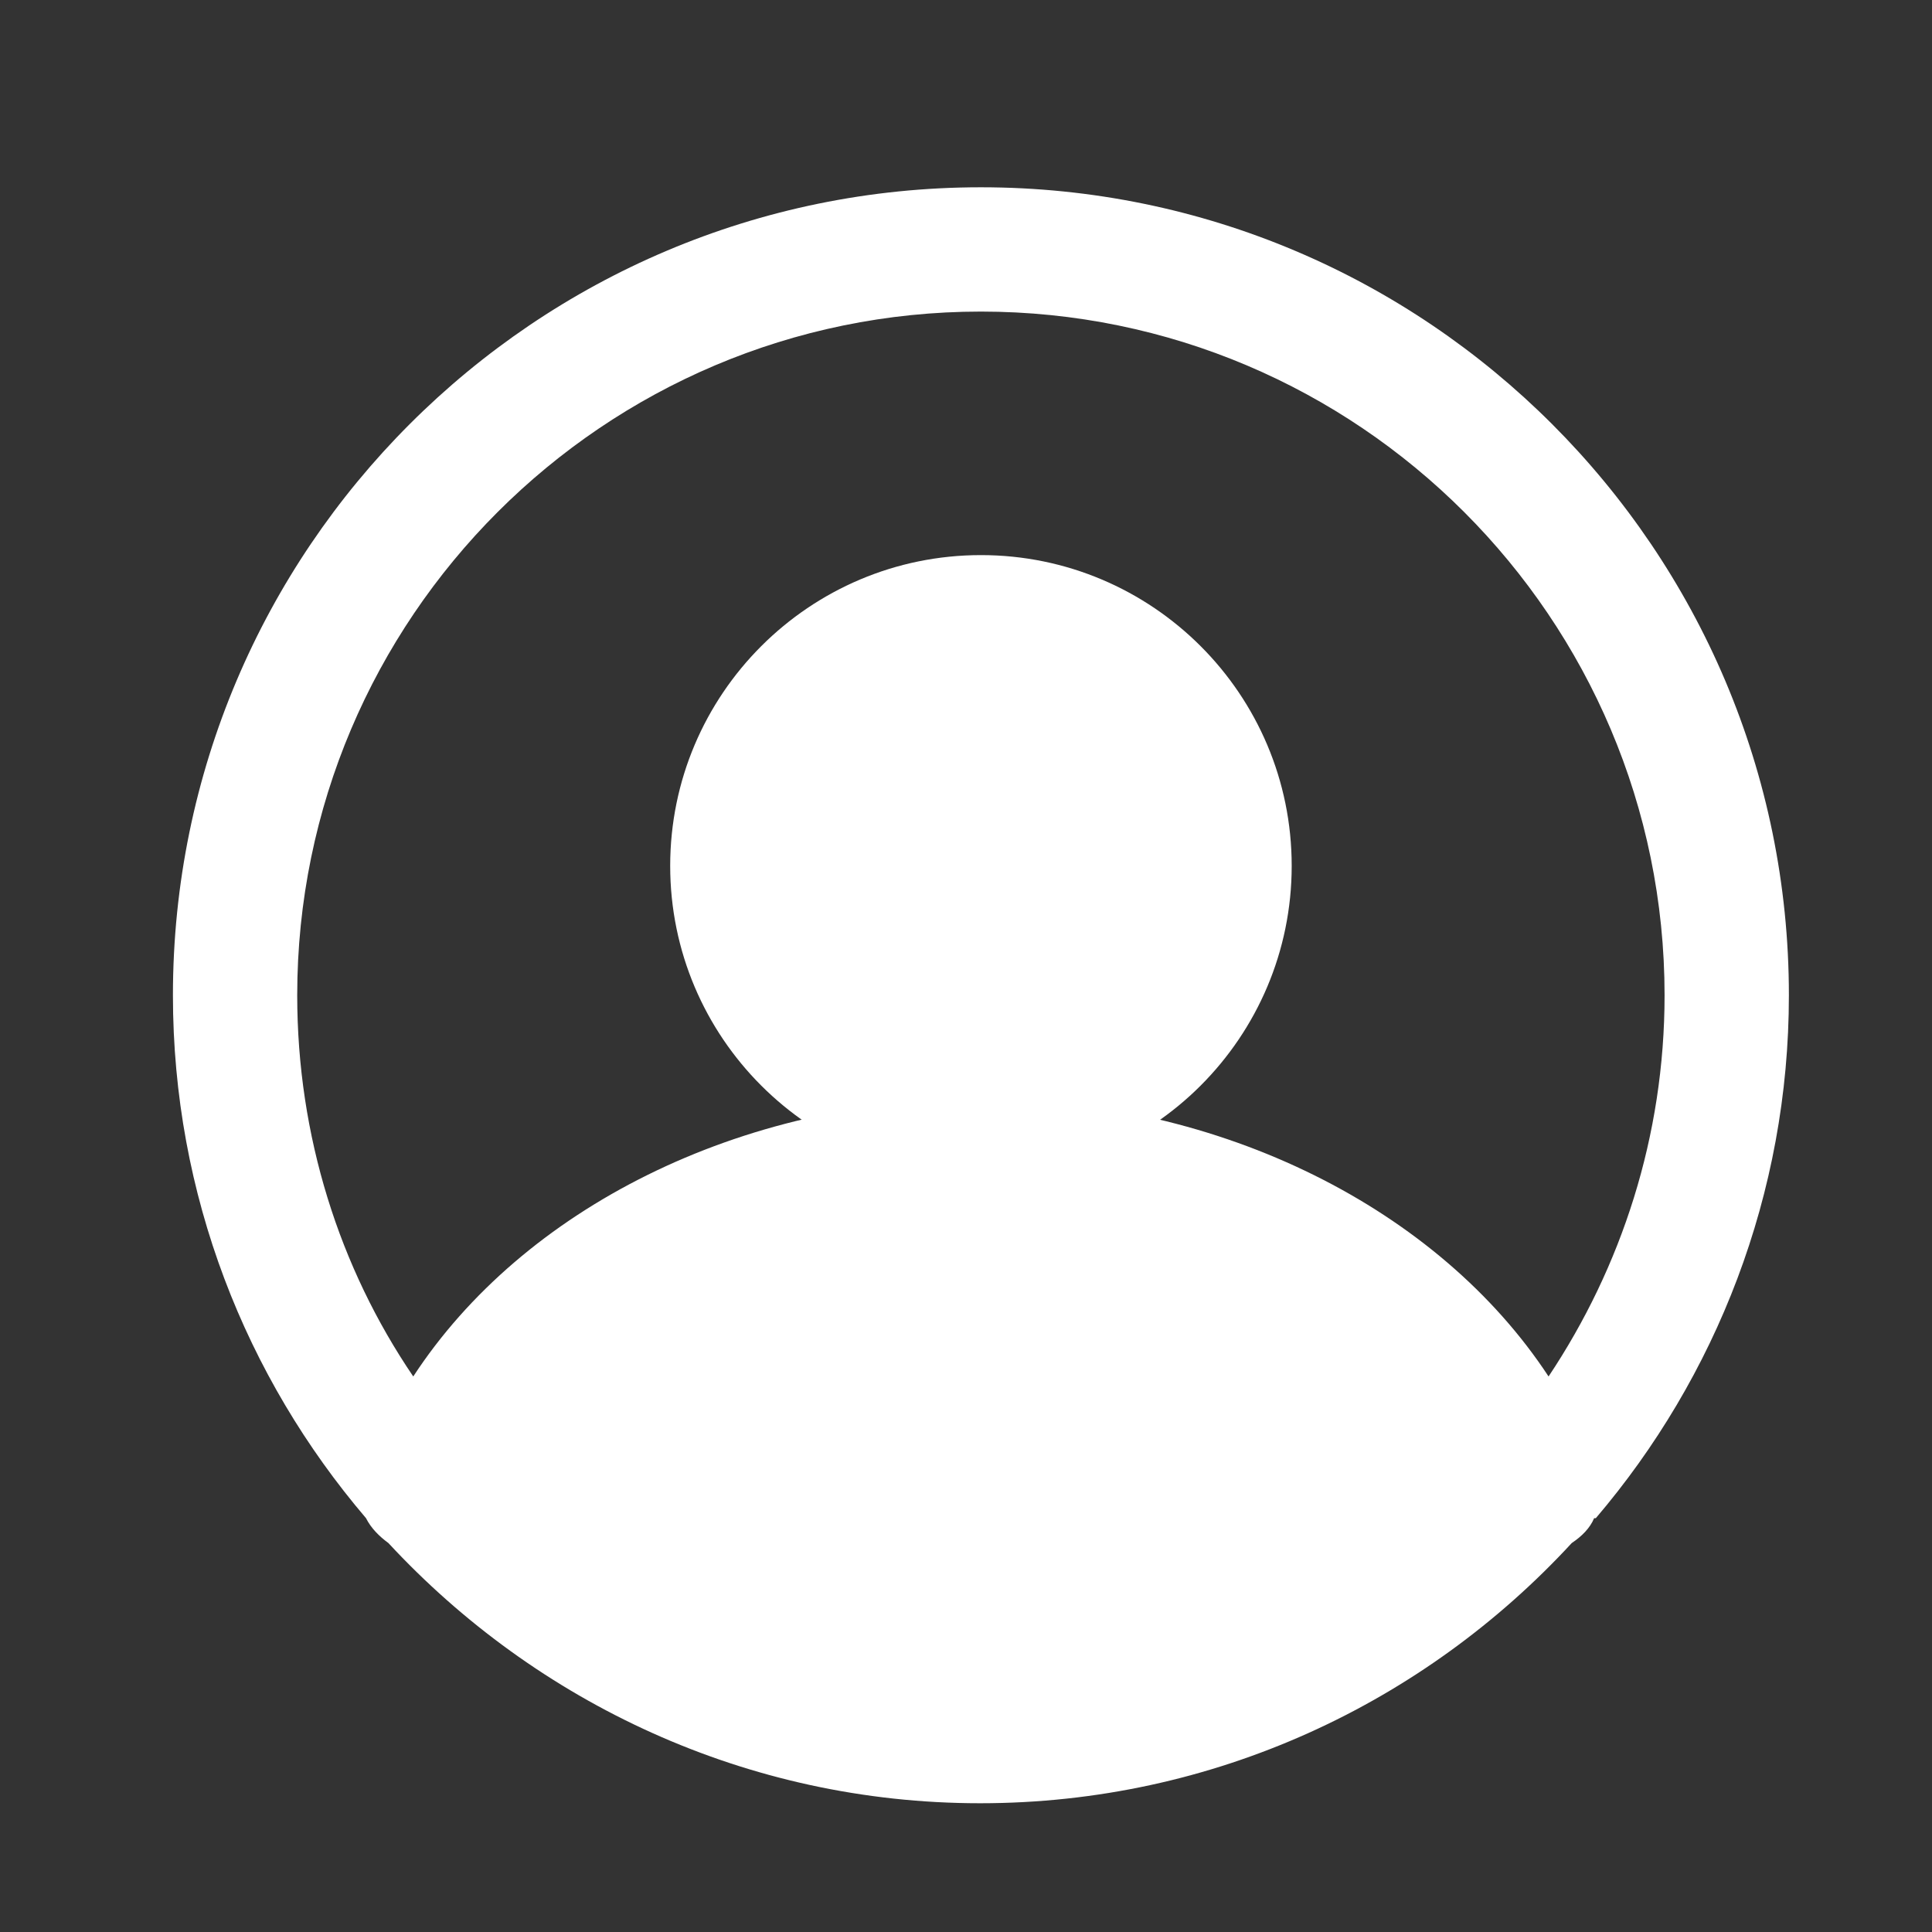
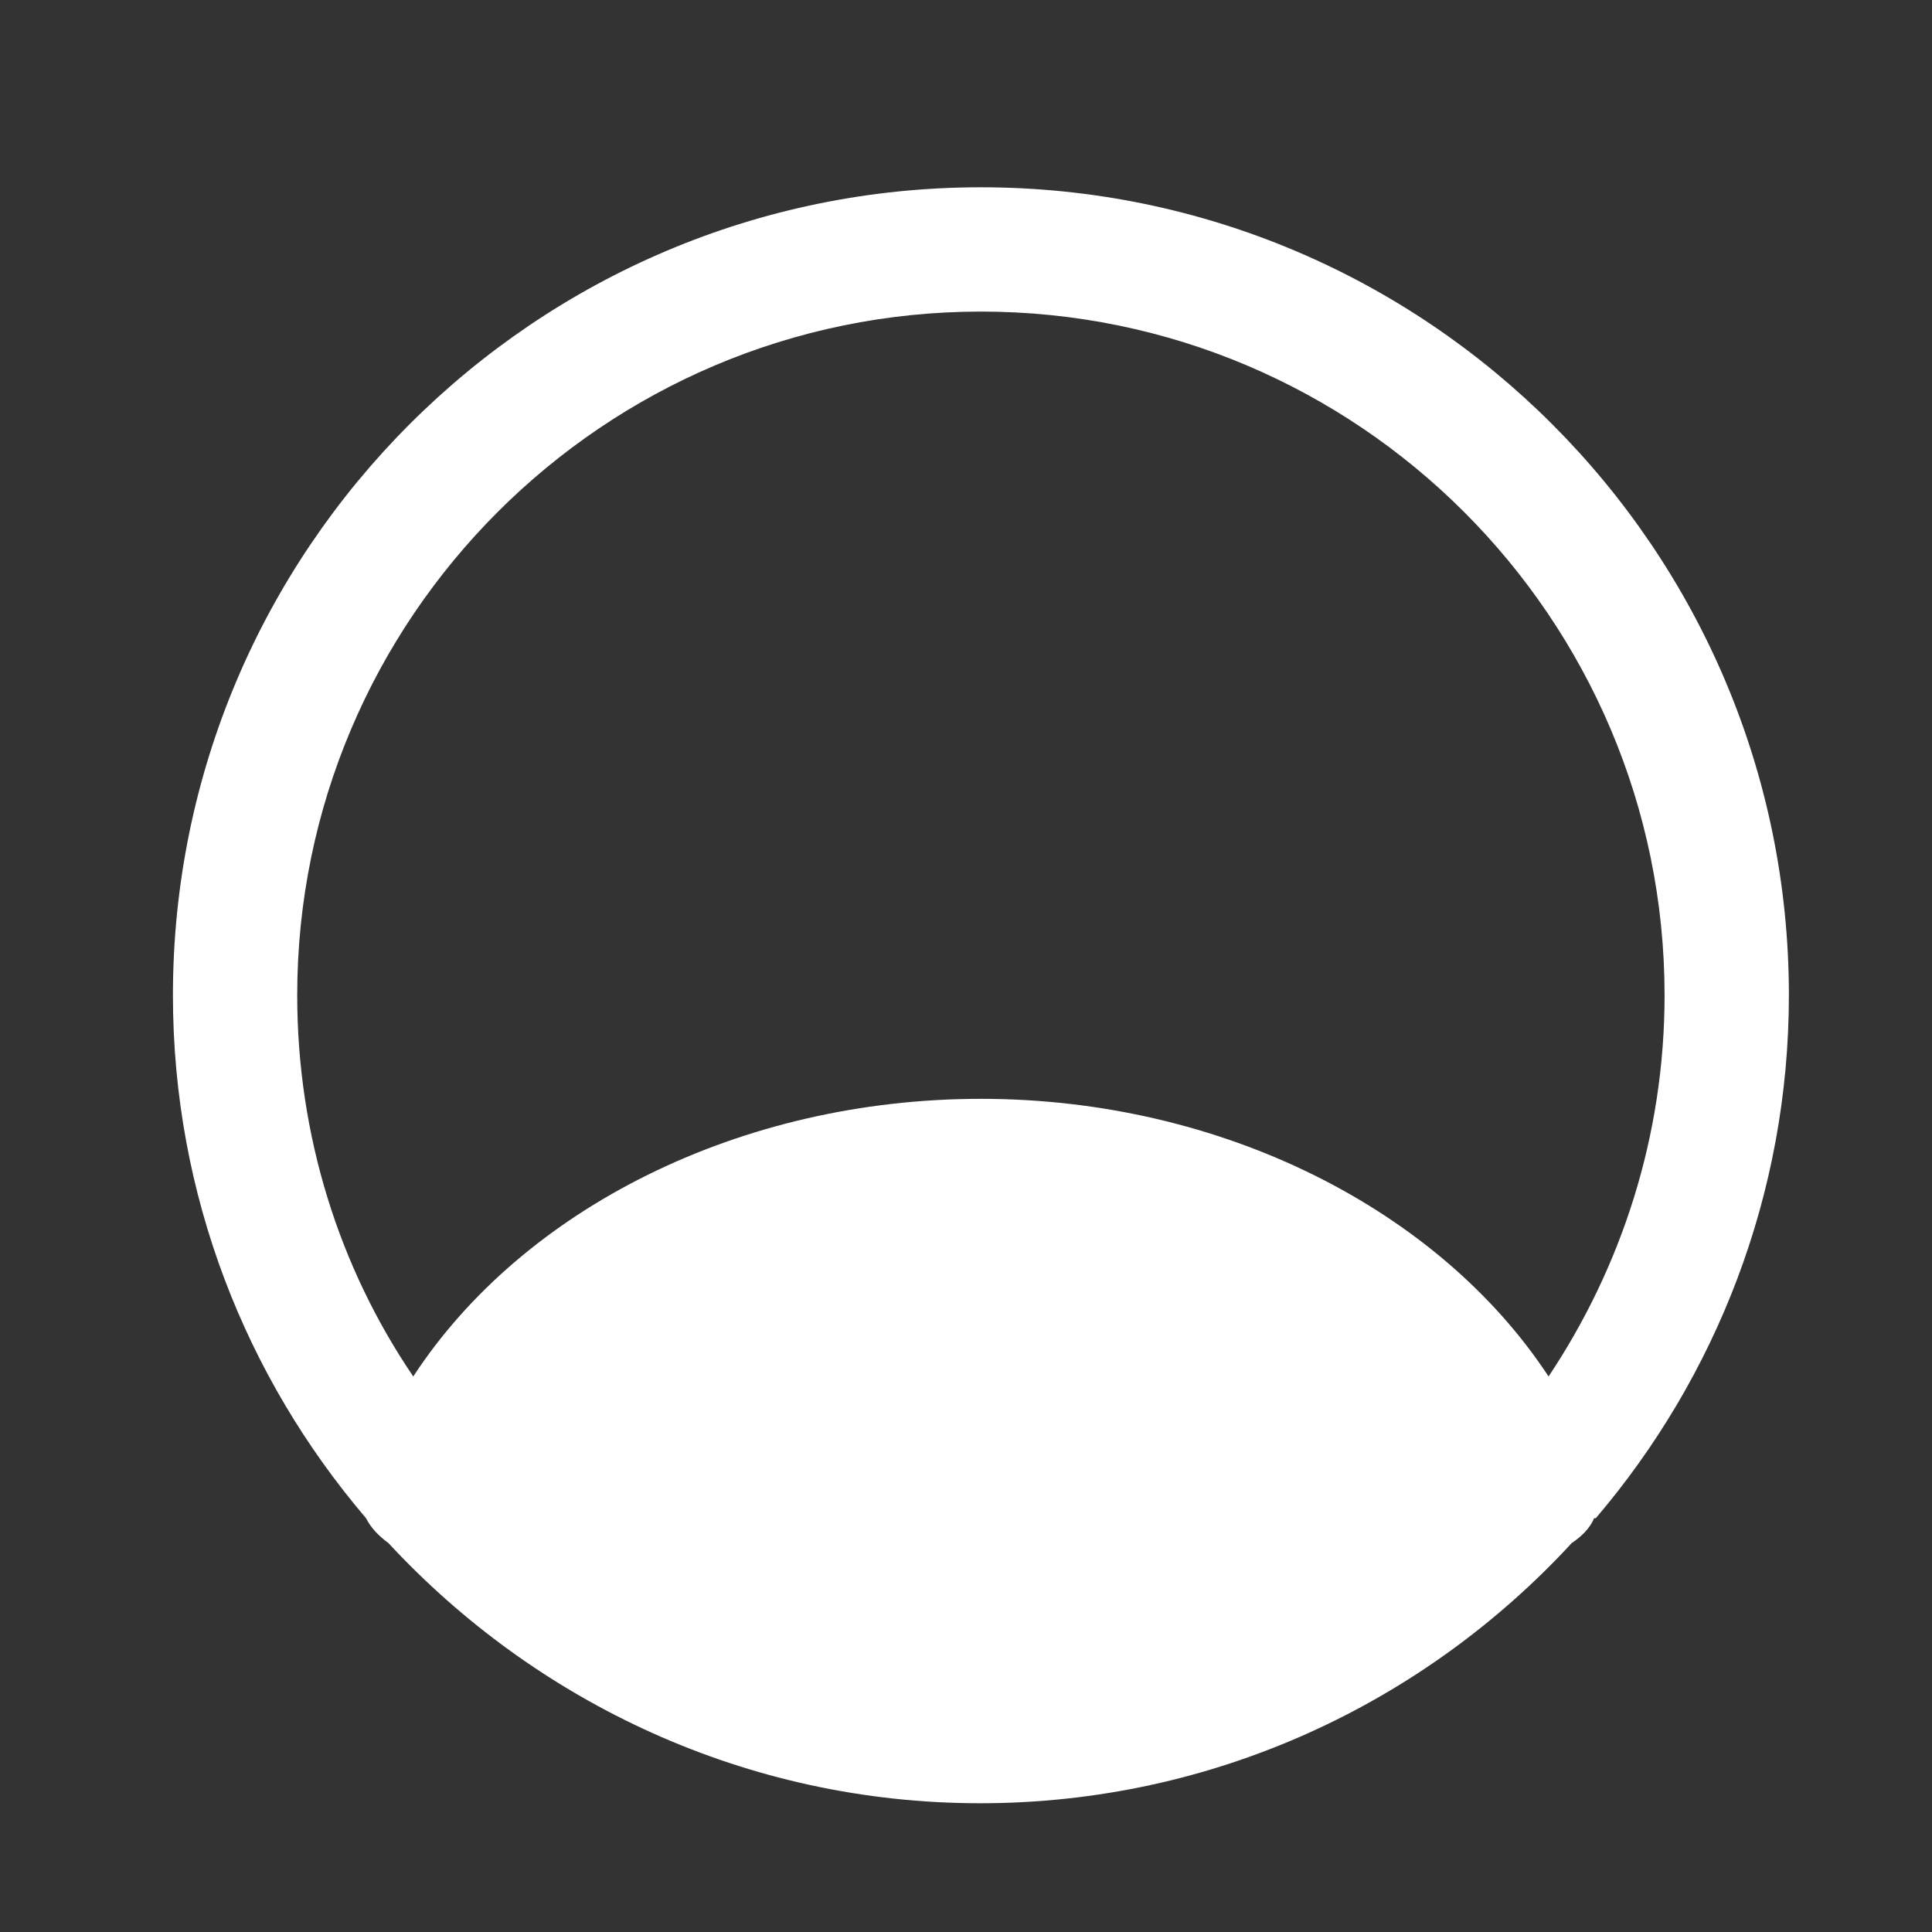
<svg xmlns="http://www.w3.org/2000/svg" width="81" height="81" viewBox="0 0 81 81" fill="none">
  <rect x="0" y="0" width="81" height="81" fill="#333333" stroke="none" />
-   <path d="M41.127 49.331C48.318 49.331 54.155 43.494 54.155 36.302C54.155 29.11 48.318 23.273 41.127 23.273C33.935 23.273 28.098 29.11 28.098 36.302C28.098 43.494 33.935 49.331 41.127 49.331Z" fill="white" />
-   <path d="M66.905 63.65C71.943 57.743 75 50.065 75 41.727C75 23.035 59.817 7.852 41.125 7.852C22.433 7.852 7.25 23.035 7.25 41.727C7.25 50.1 10.307 57.743 15.345 63.65C15.554 64.067 15.901 64.414 16.283 64.692C22.468 71.363 31.293 75.602 41.09 75.602C50.888 75.602 59.713 71.398 65.897 64.692C66.314 64.414 66.662 64.067 66.835 63.65H66.905ZM41.125 13.063C56.933 13.063 69.788 25.918 69.788 41.727C69.788 47.633 67.982 53.123 64.924 57.709C60.338 50.725 51.235 46.069 41.125 46.069C31.015 46.069 21.912 50.69 17.326 57.709C14.233 53.157 12.461 47.633 12.461 41.727C12.461 25.918 25.317 13.063 41.125 13.063Z" fill="white" />
+   <path d="M66.905 63.65C71.943 57.743 75 50.065 75 41.727C75 23.035 59.817 7.852 41.125 7.852C22.433 7.852 7.25 23.035 7.25 41.727C7.25 50.1 10.307 57.743 15.345 63.65C15.554 64.067 15.901 64.414 16.283 64.692C22.468 71.363 31.293 75.602 41.09 75.602C50.888 75.602 59.713 71.398 65.897 64.692C66.314 64.414 66.662 64.067 66.835 63.65H66.905M41.125 13.063C56.933 13.063 69.788 25.918 69.788 41.727C69.788 47.633 67.982 53.123 64.924 57.709C60.338 50.725 51.235 46.069 41.125 46.069C31.015 46.069 21.912 50.69 17.326 57.709C14.233 53.157 12.461 47.633 12.461 41.727C12.461 25.918 25.317 13.063 41.125 13.063Z" fill="white" />
</svg>